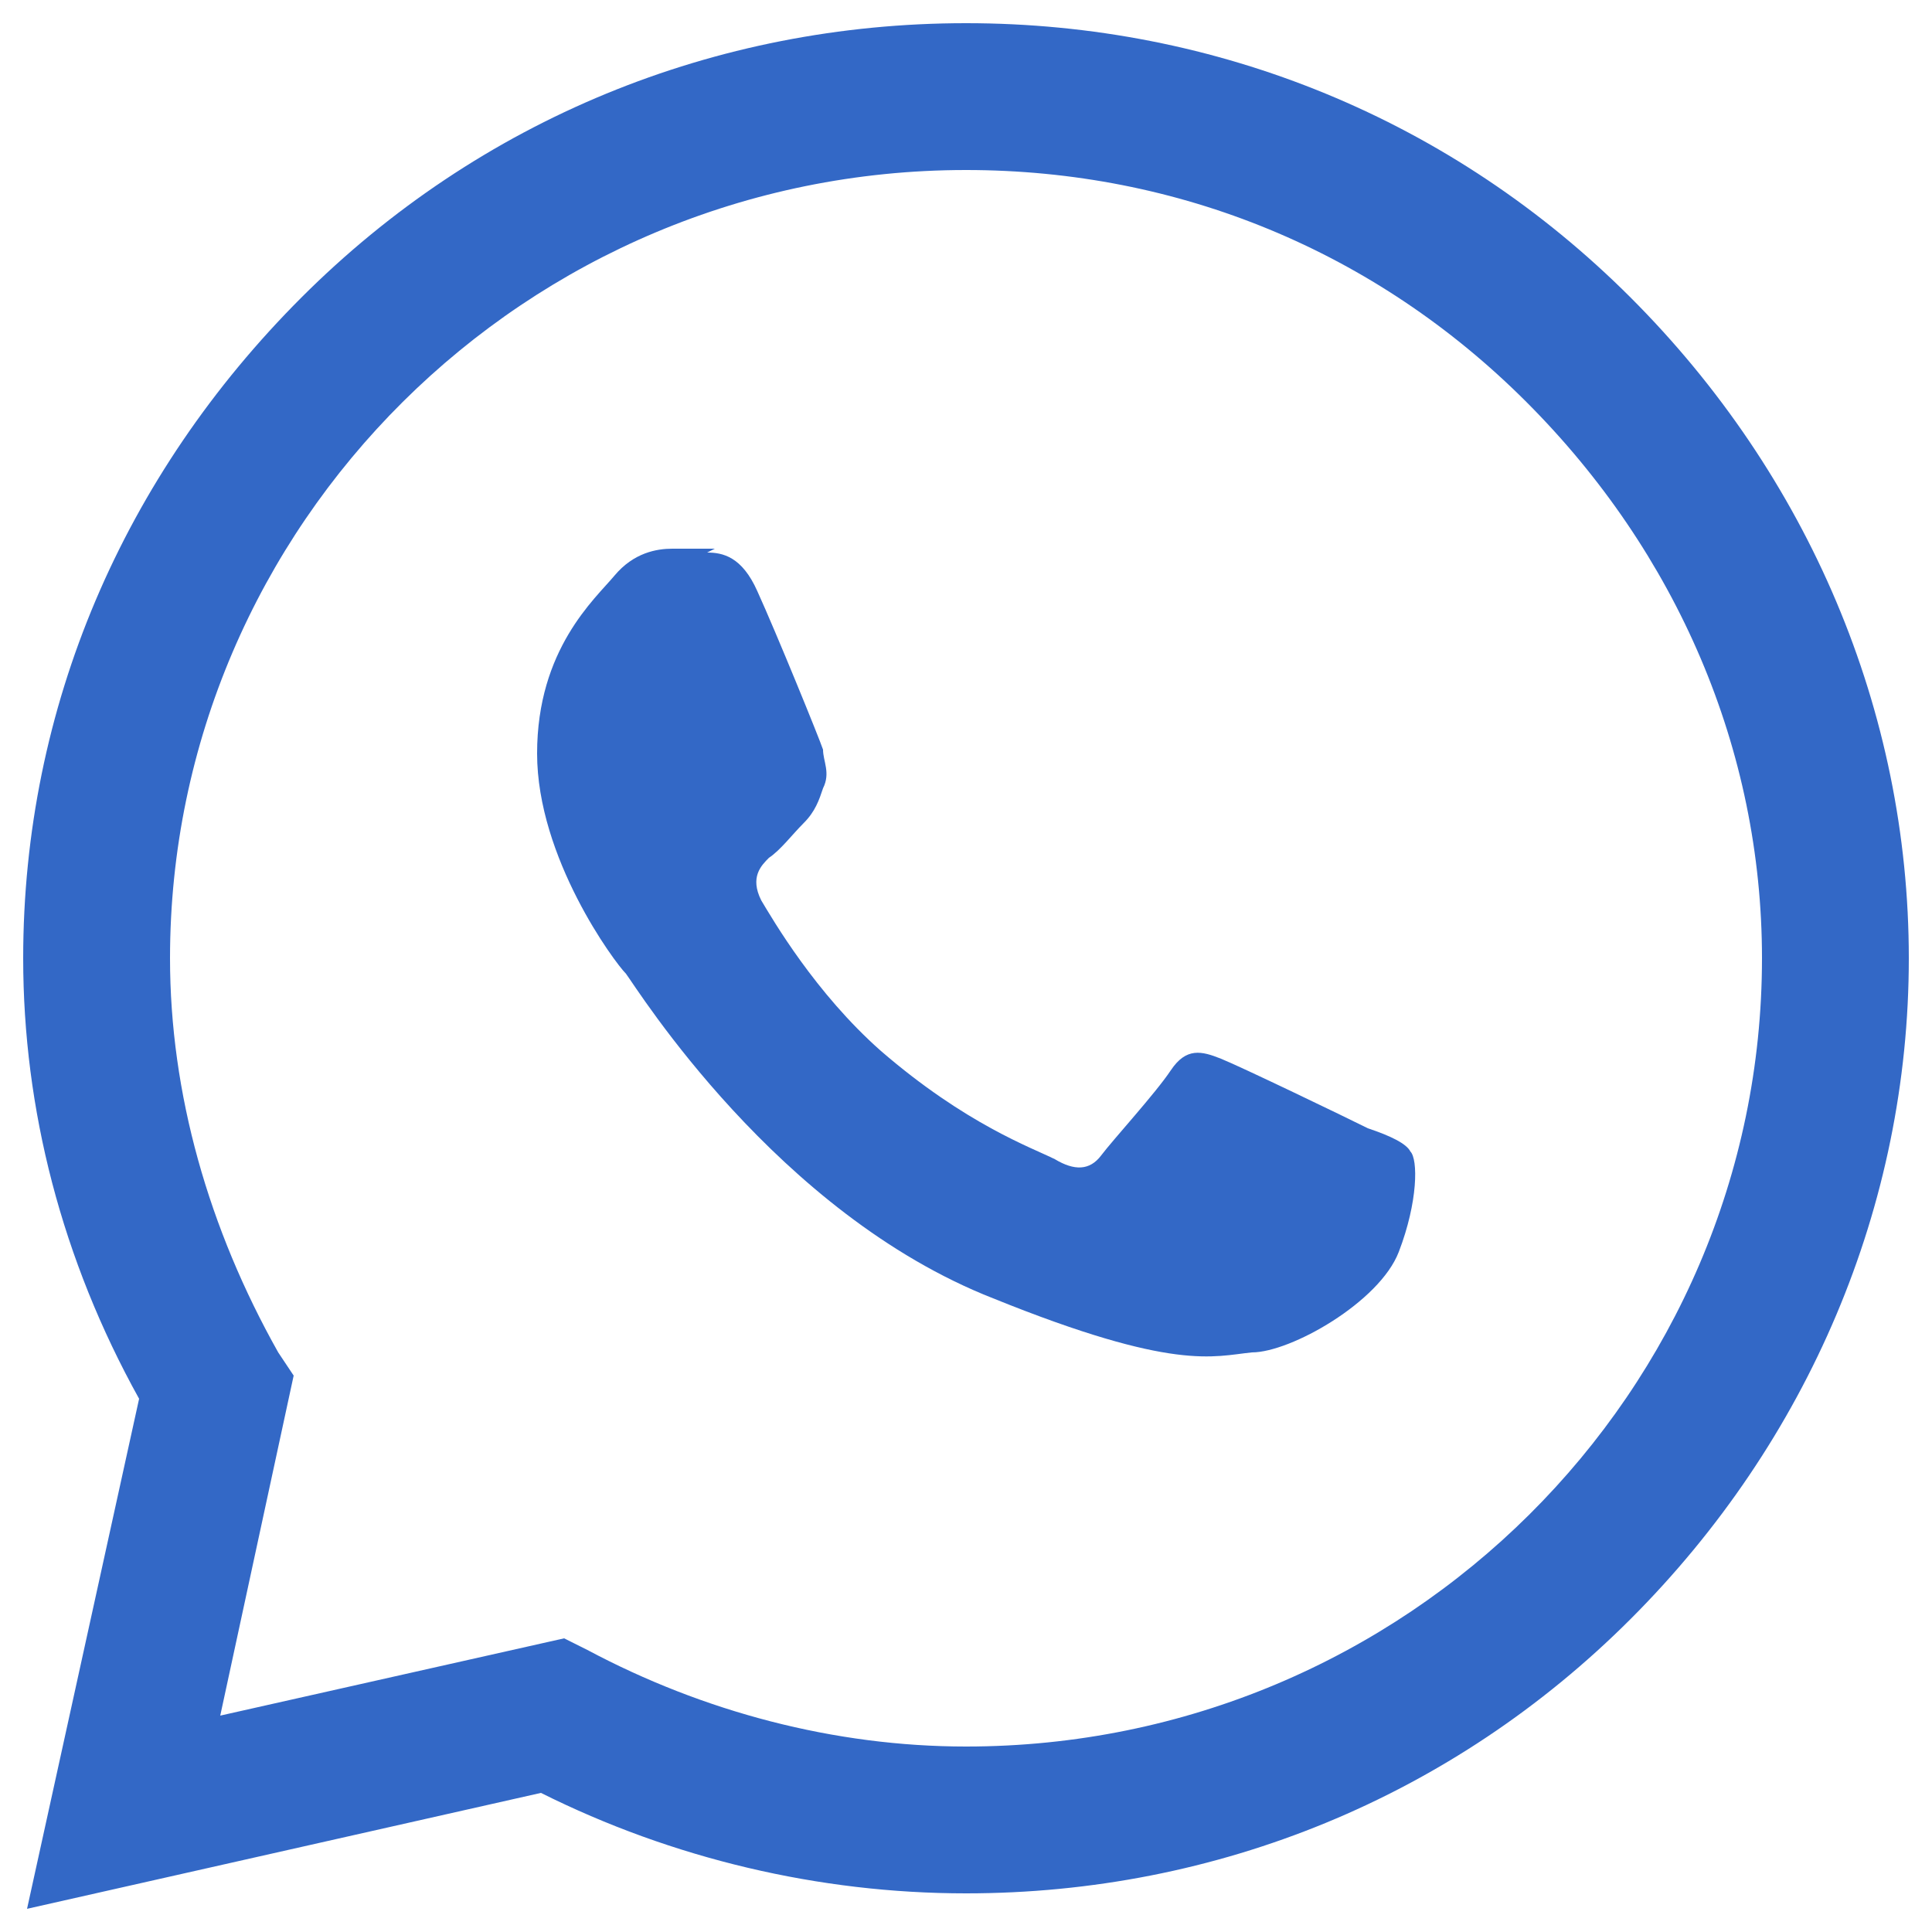
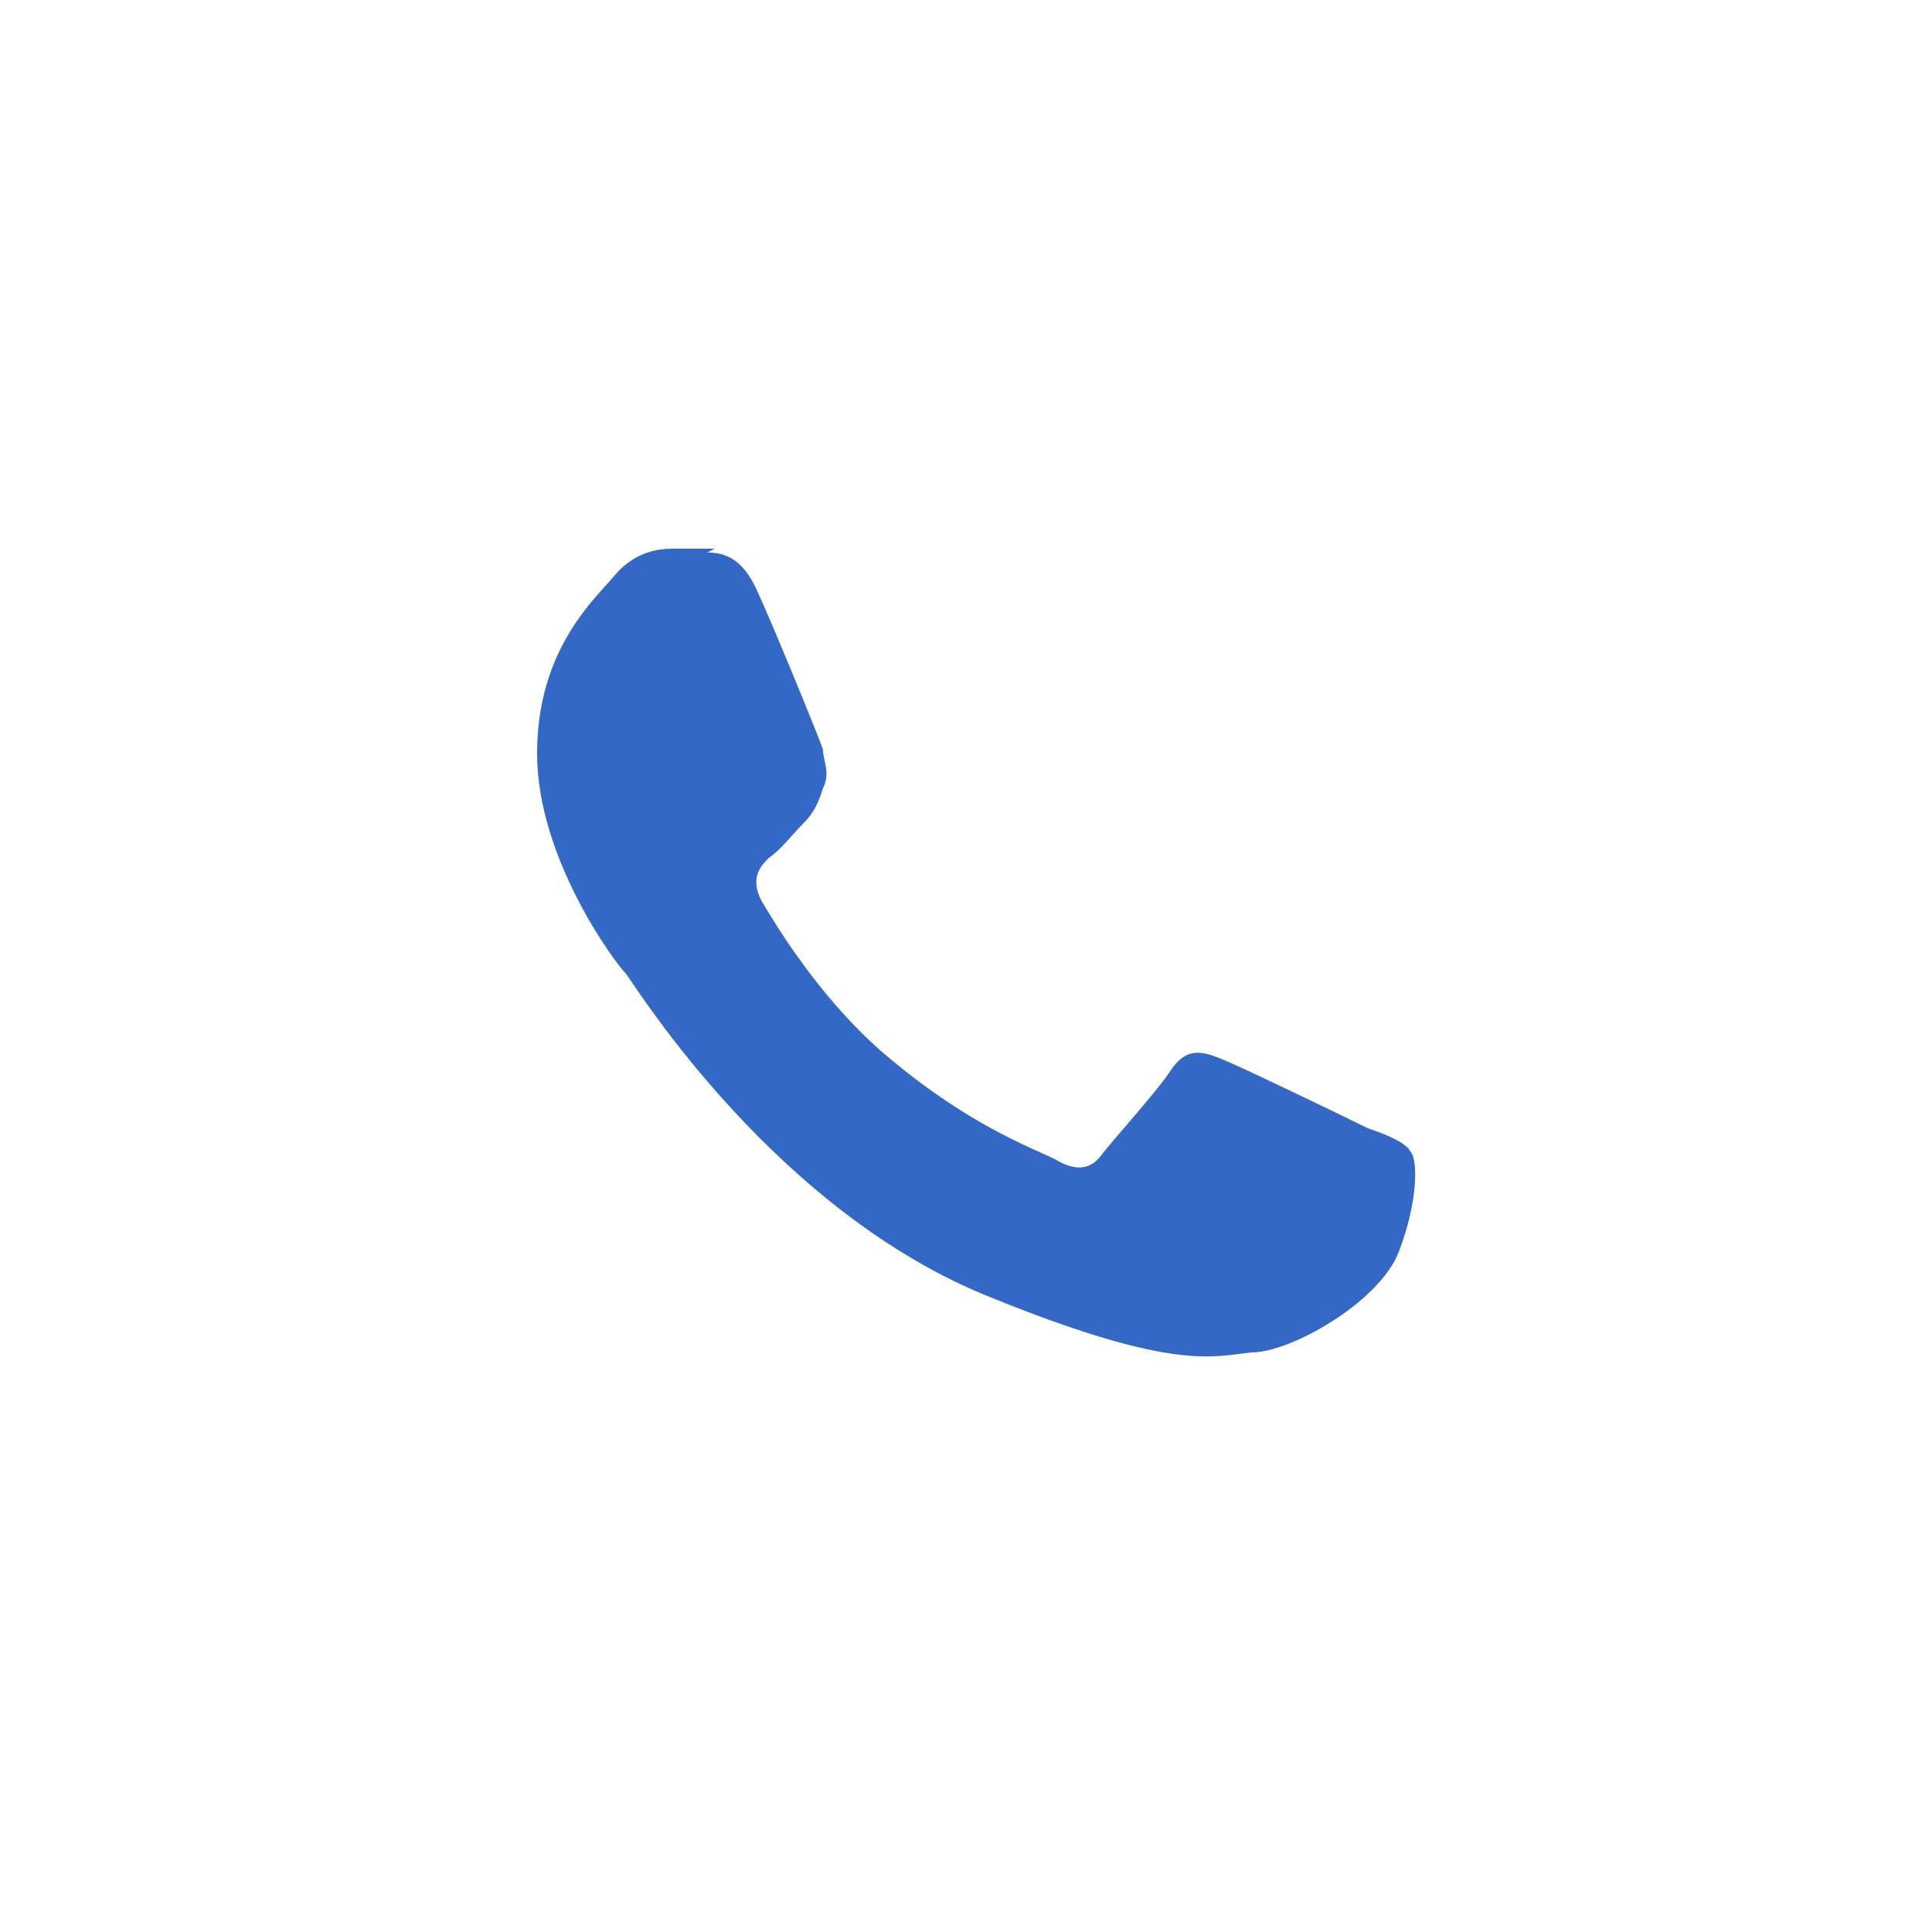
<svg xmlns="http://www.w3.org/2000/svg" id="Layer_1" viewBox="0 0 50 50">
  <defs>
    <style>      .st0 {        fill: #3368c6;      }    </style>
  </defs>
-   <path class="st0" d="M42.2,7.7C37.6,3.1,31.5.6,25,.6c-6.5,0-12.6,2.5-17.2,7.1C3.2,12.3.6,18.3.6,24.8h0c0,3.9,1,7.8,3,11.4l-2.9,13.2,13.3-3c3.4,1.7,7.2,2.6,11,2.6h0c6.5,0,12.6-2.5,17.2-7.1,4.6-4.6,7.2-10.7,7.2-17.1,0-6.4-2.6-12.5-7.2-17.1ZM25,45.2h0c-3.4,0-6.8-.9-9.8-2.5l-.6-.3-8.9,2,1.9-8.8-.4-.6c-1.8-3.2-2.8-6.7-2.8-10.2,0-11.2,9.2-20.4,20.6-20.4,5.5,0,10.6,2.1,14.5,6,3.9,3.9,6.1,9,6.1,14.4,0,11.2-9.2,20.4-20.6,20.4Z" />
  <path class="st0" d="M18.5,14.2h-1.1c-.4,0-1,.1-1.5.7-.5.6-2,1.9-2,4.6s2,5.4,2.3,5.7c.3.4,3.9,6.2,9.5,8.4,4.7,1.9,5.7,1.5,6.7,1.4,1,0,3.3-1.3,3.8-2.6s.5-2.4.3-2.6c-.1-.2-.5-.4-1.1-.6-.6-.3-3.3-1.6-3.8-1.8-.5-.2-.9-.3-1.3.3-.4.6-1.5,1.8-1.8,2.2-.3.4-.7.4-1.2.1-.6-.3-2.3-.9-4.5-2.8-1.7-1.5-2.8-3.4-3.1-3.9-.3-.6,0-.9.2-1.1.3-.2.6-.6.9-.9.3-.3.4-.6.5-.9.2-.4,0-.7,0-1-.1-.3-1.2-3-1.7-4.1h0c-.4-.9-.9-1-1.3-1Z" />
</svg>